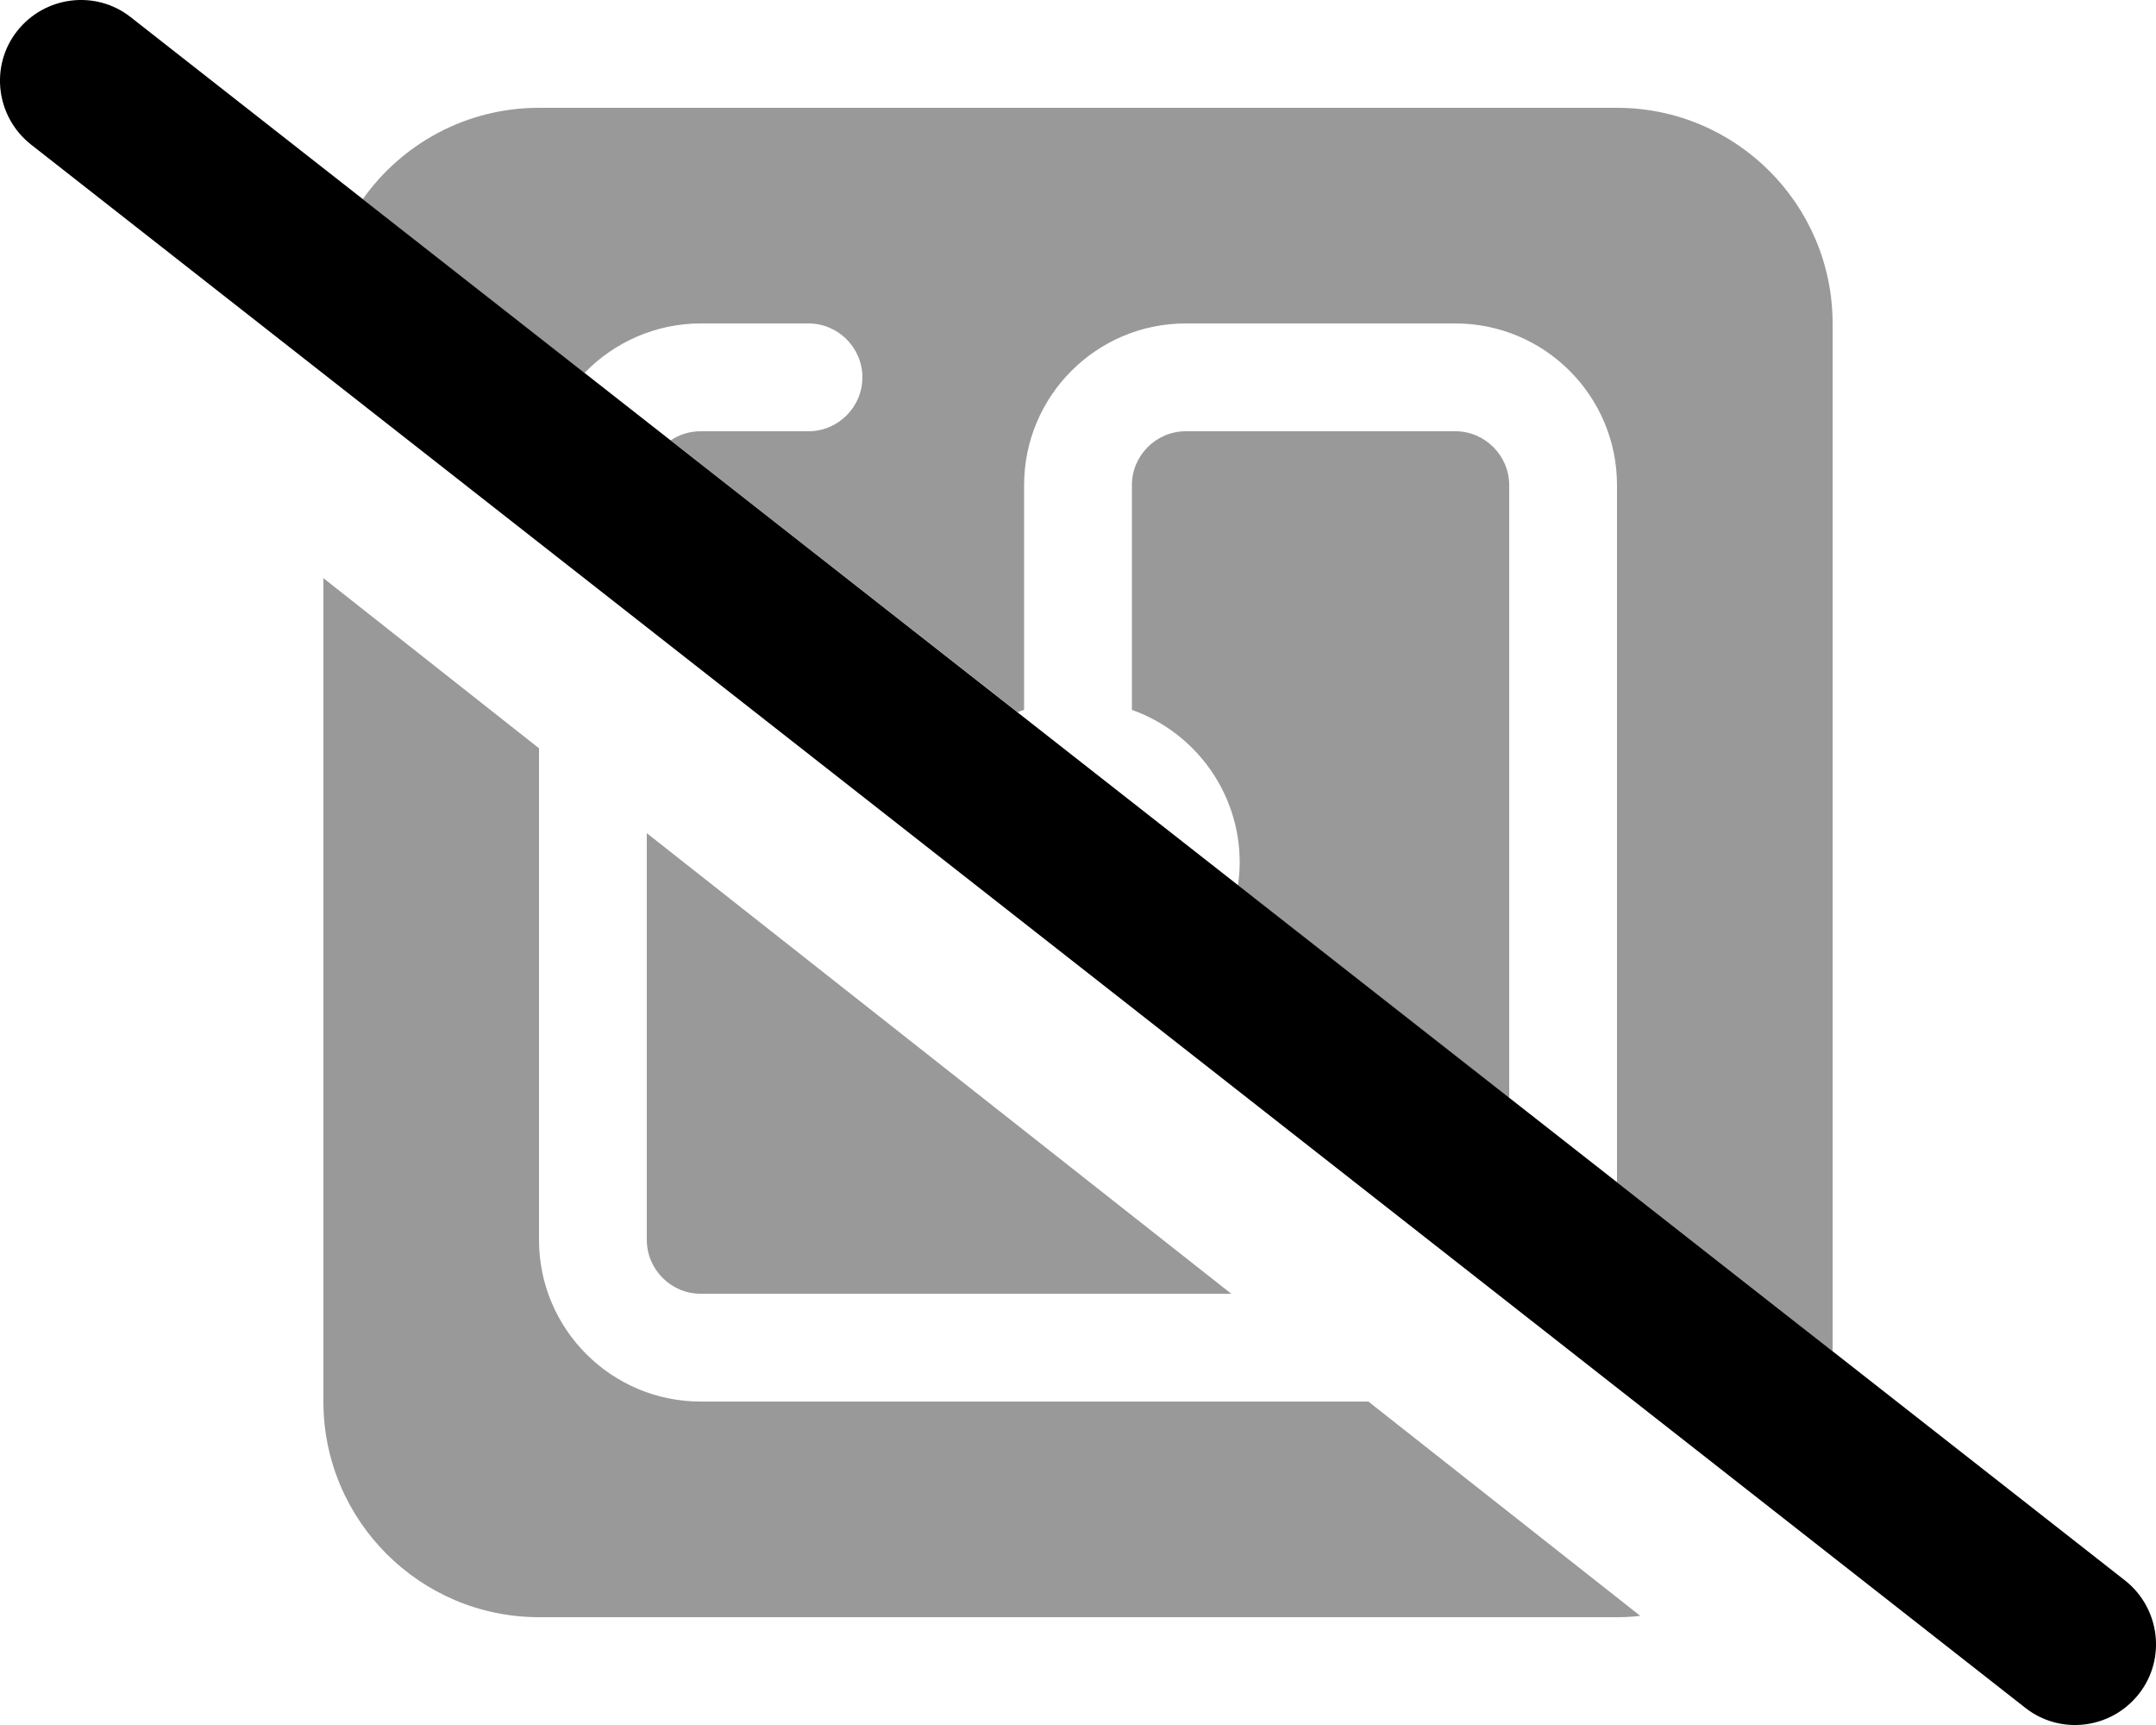
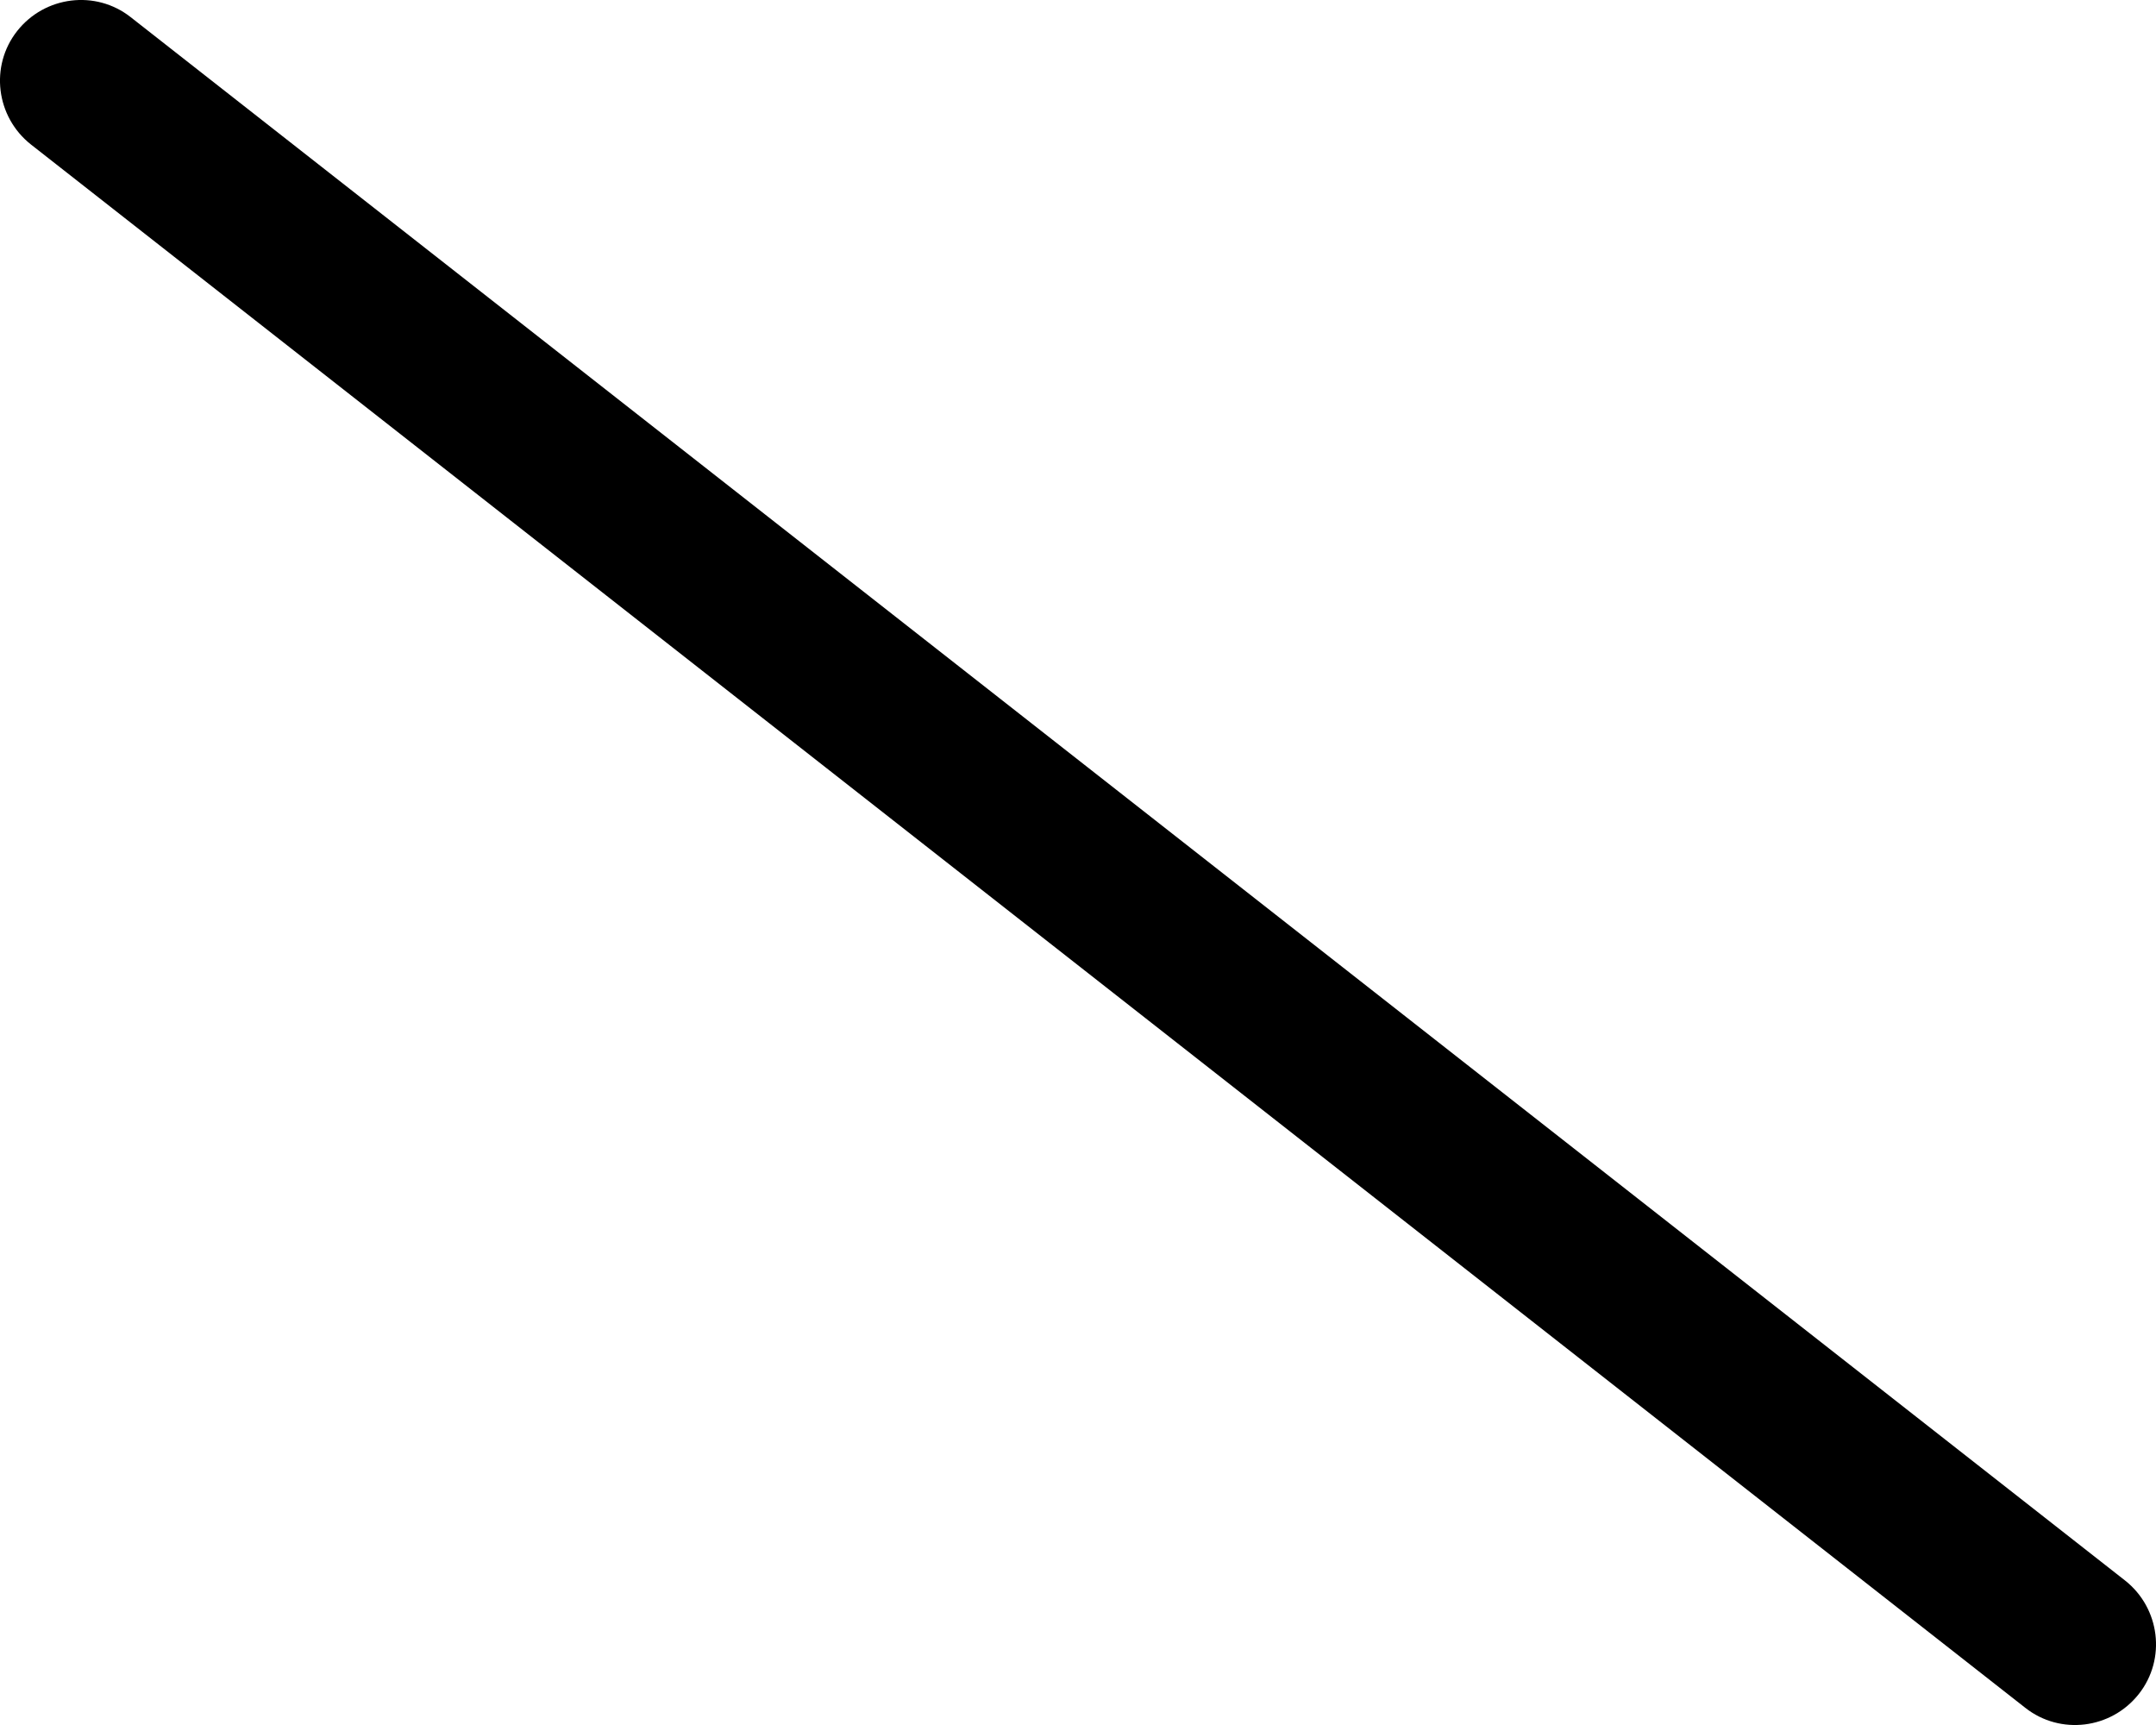
<svg xmlns="http://www.w3.org/2000/svg" viewBox="0 0 640 512">
  <defs>
    <style>.fa-secondary{opacity:.4}</style>
  </defs>
-   <path class="fa-secondary" d="M96 171.6L96 416c0 35.3 28.7 64 64 64l320 0c2.3 0 4.6-.1 6.9-.4L406.2 416 208 416c-26.5 0-48-21.5-48-48l0-145.9L96 171.6zM107.7 59.1c21.9 17.2 43.9 34.4 65.8 51.6c8.7-9 21-14.7 34.5-14.7l32 0c8.8 0 16 7.2 16 16s-7.2 16-16 16l-32 0c-3.3 0-6.4 1-8.9 2.7c34.3 26.9 68.7 53.8 103 80.7c.6-.3 1.3-.5 1.9-.7l0-66.7c0-26.5 21.5-48 48-48l80 0c26.5 0 48 21.5 48 48l0 206.9c21.3 16.7 42.7 33.4 64 50.2L544 96c0-35.3-28.7-64-64-64L160 32c-21.6 0-40.7 10.7-52.3 27.1zM192 247.3L192 368c0 8.8 7.2 16 16 16l157.5 0L192 247.3zM336 144l0 66.7c18.6 6.6 32 24.4 32 45.3c0 2.3-.2 4.5-.5 6.8c26.8 21 53.6 42 80.5 63.1L448 144c0-8.8-7.2-16-16-16l-80 0c-8.8 0-16 7.2-16 16z" />
  <path class="fa-primary" d="M5.1 9.2C13.3-1.2 28.4-3.1 38.8 5.1l592 464c10.4 8.2 12.3 23.3 4.1 33.7s-23.3 12.3-33.7 4.1L9.2 42.9C-1.2 34.7-3.1 19.6 5.1 9.2z" />
</svg>